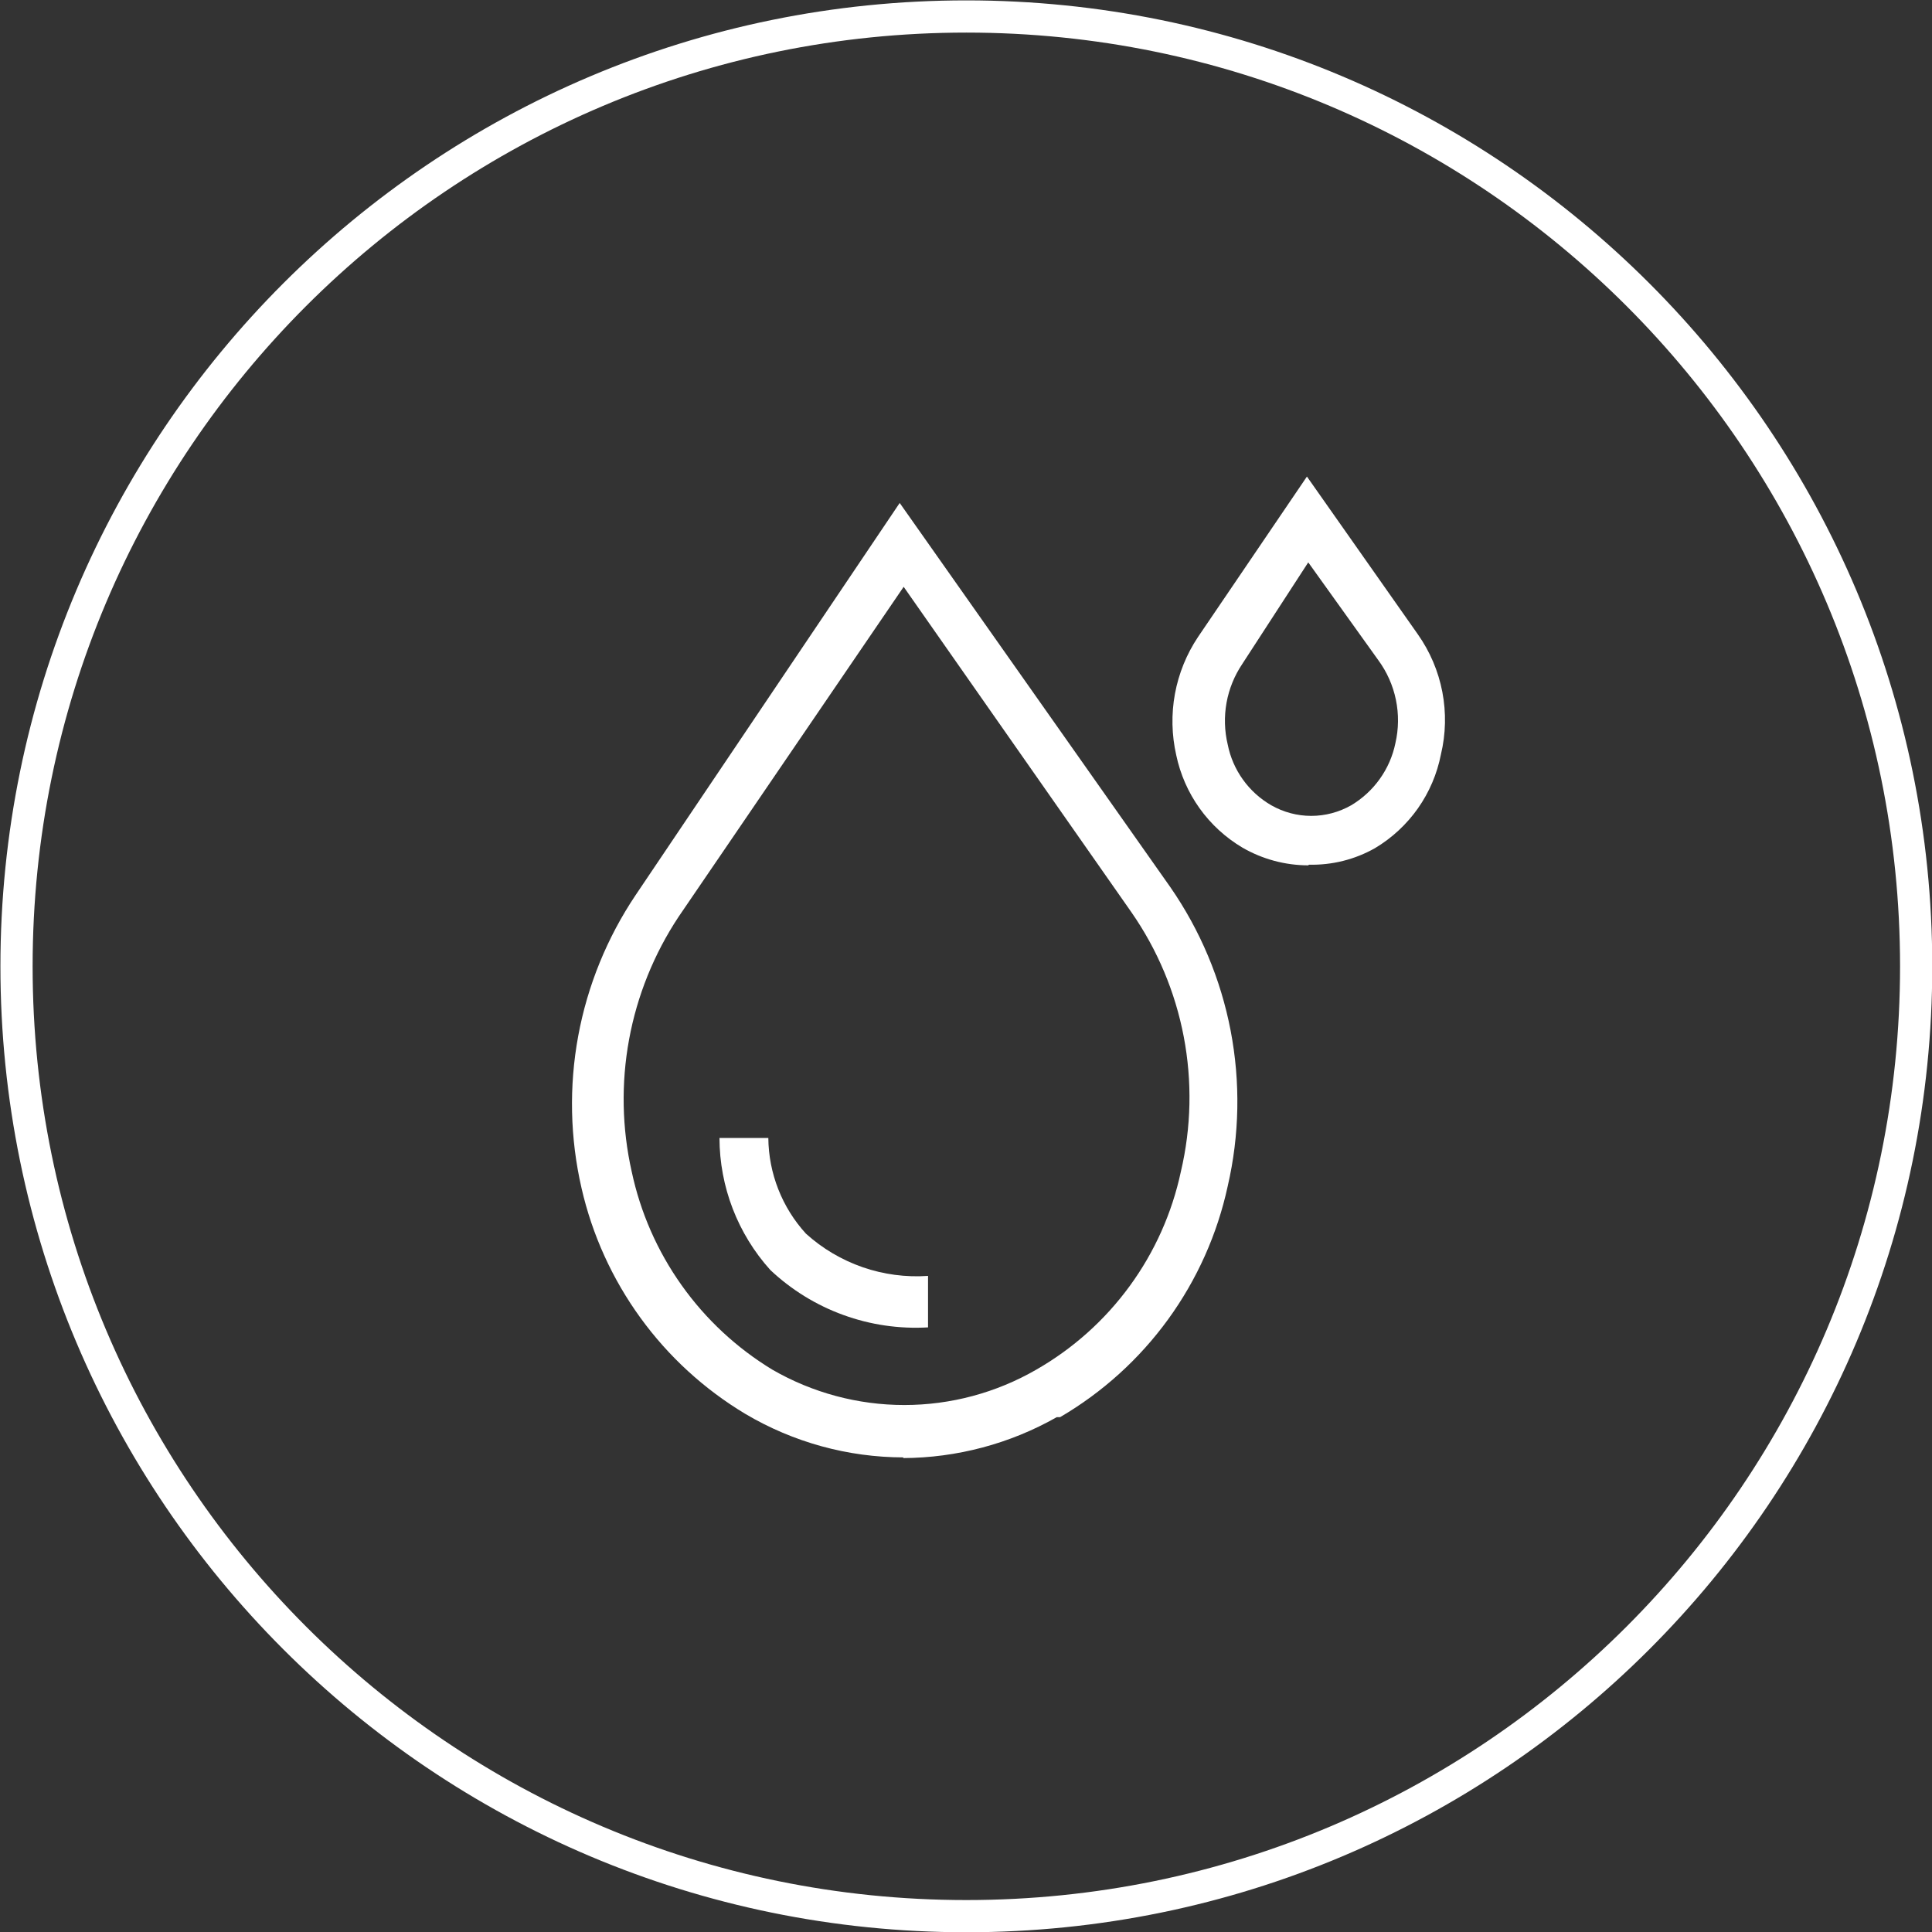
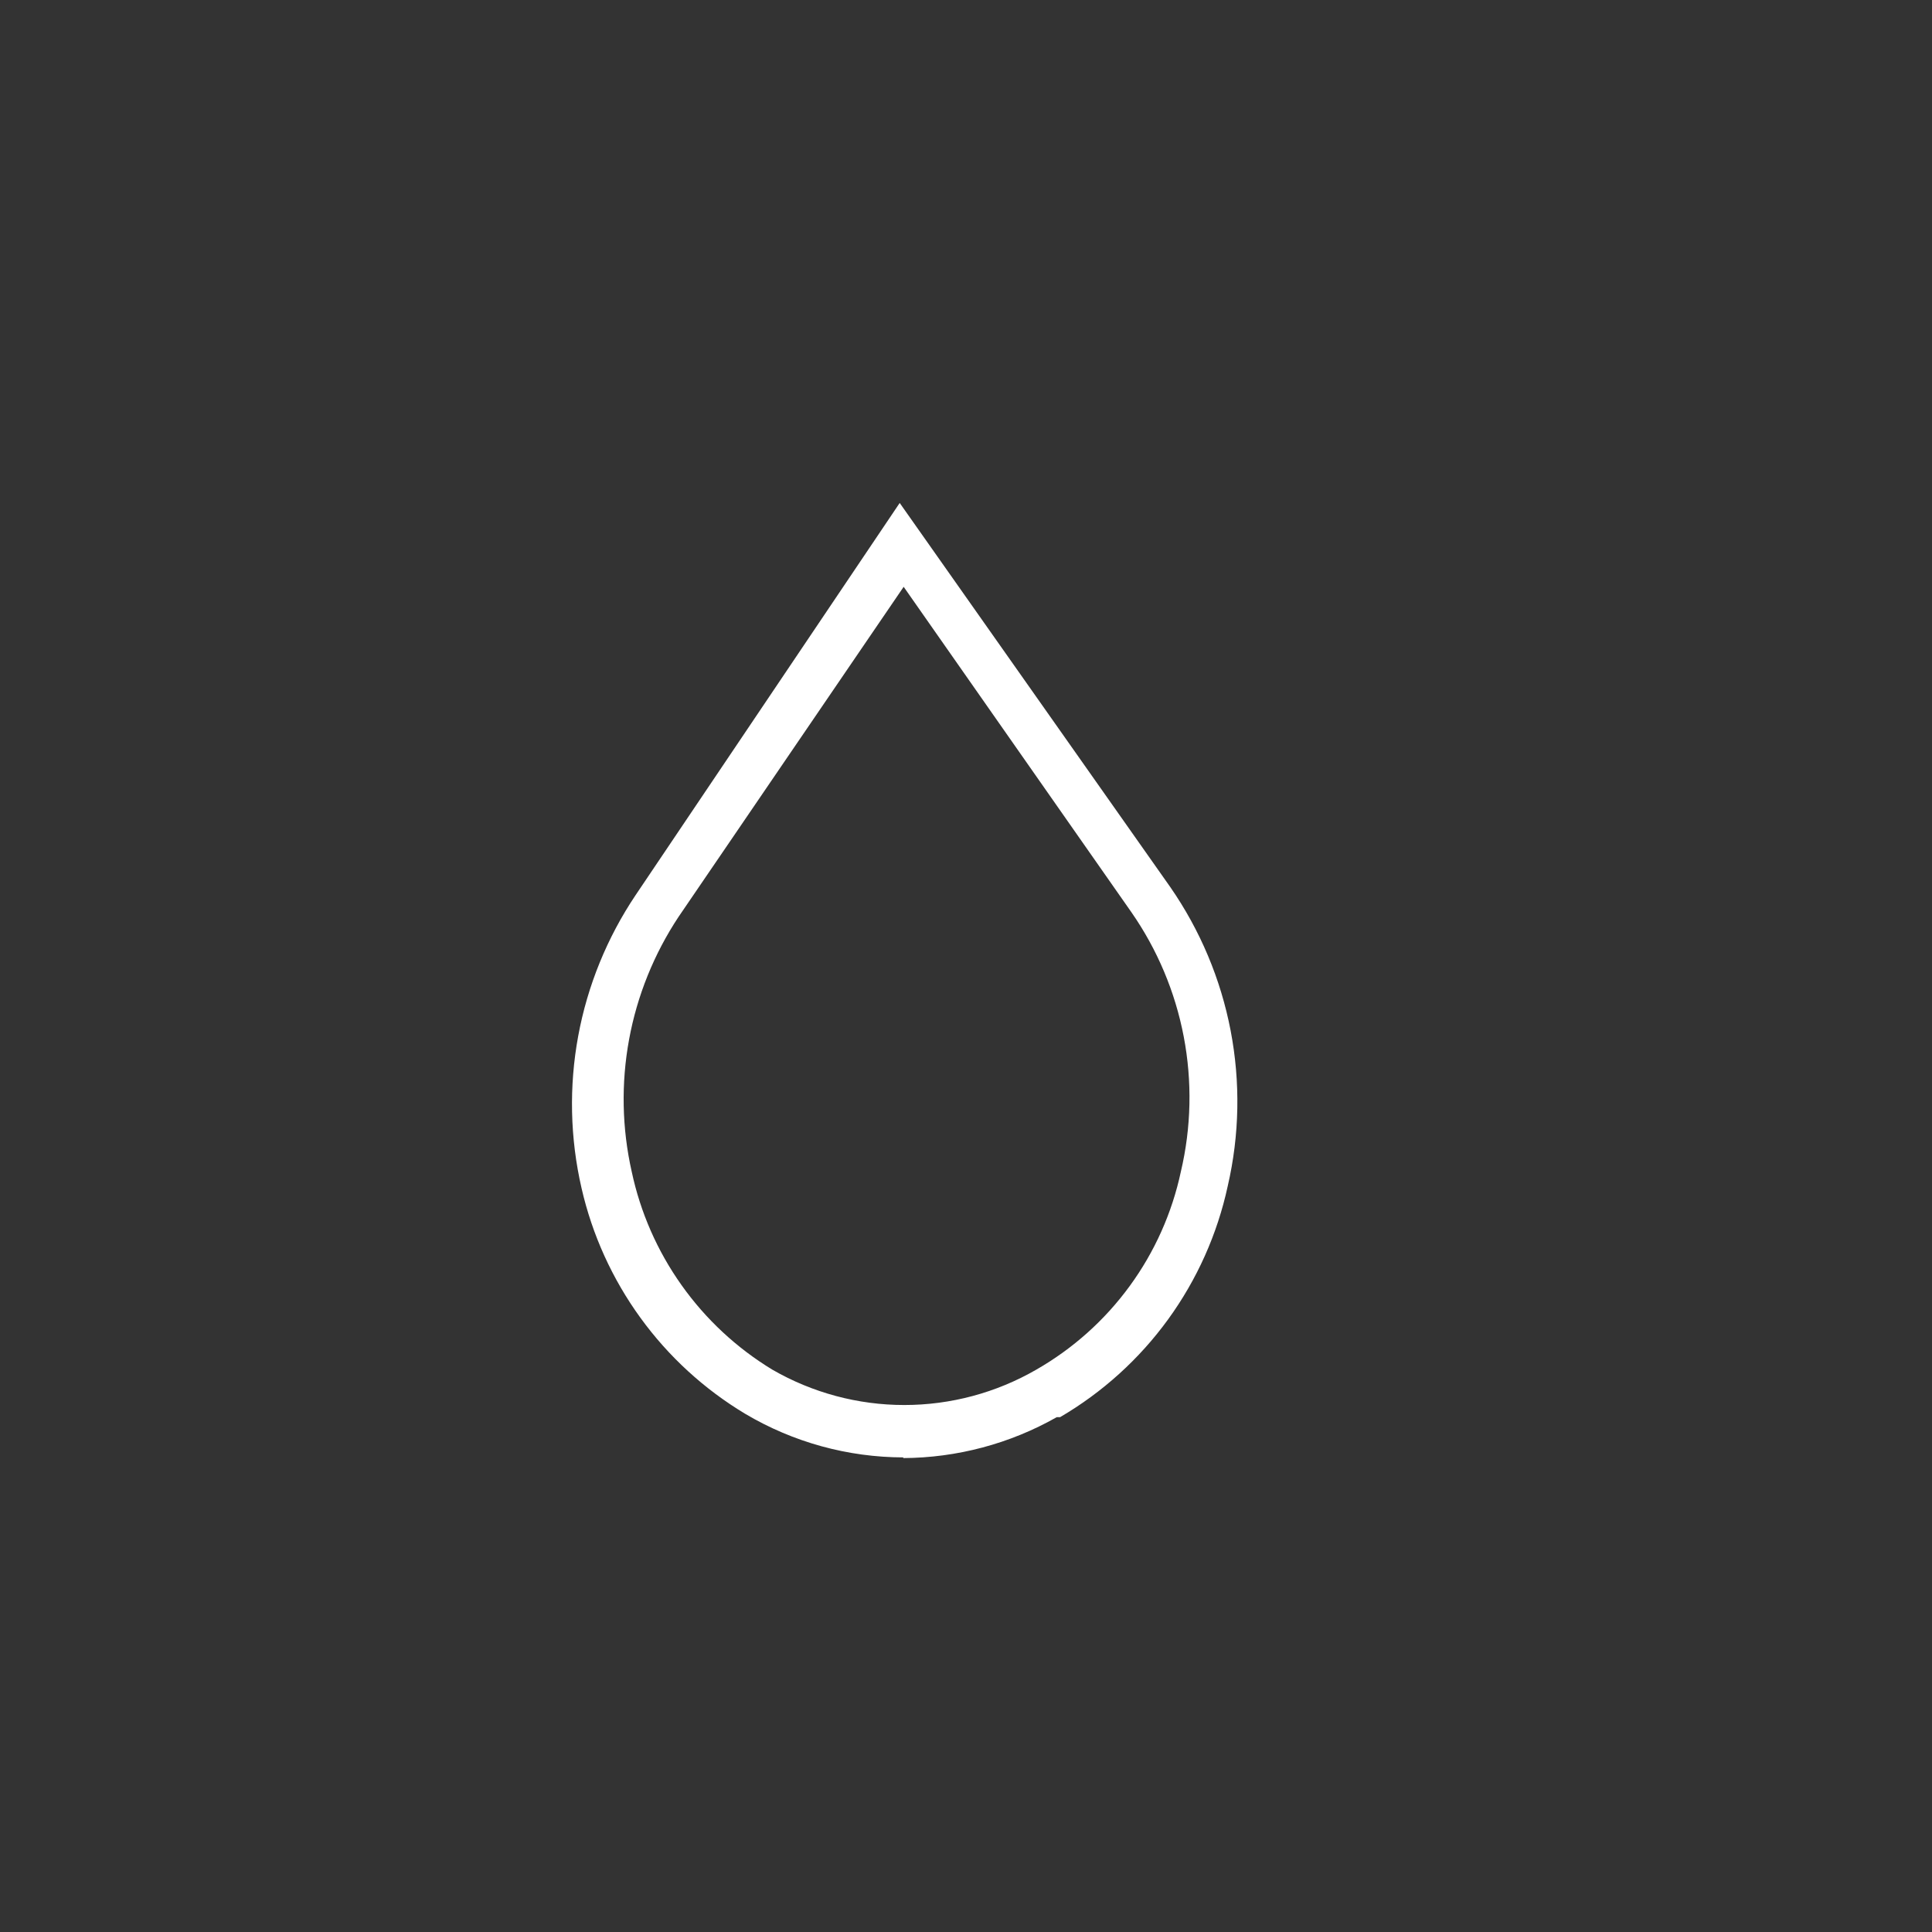
<svg xmlns="http://www.w3.org/2000/svg" width="60" height="60" viewBox="0 0 60 60" fill="none">
  <rect x="0" y="0" width="60" height="60" fill="#333333" stroke="none" />
  <path d="M28.064 45.261C26.332 45.259 24.633 44.791 23.144 43.908C21.868 43.142 20.76 42.127 19.887 40.922C19.013 39.717 18.392 38.349 18.06 36.898C17.703 35.346 17.668 33.738 17.957 32.173C18.246 30.608 18.854 29.118 19.741 27.796L27.941 15.62L36.345 27.55C37.273 28.889 37.911 30.406 38.218 32.005C38.525 33.604 38.495 35.25 38.128 36.836C37.805 38.328 37.175 39.736 36.279 40.971C35.383 42.206 34.239 43.241 32.922 44.011H32.819C31.363 44.837 29.718 45.275 28.043 45.282L28.064 45.261ZM28.064 18.224L21.073 28.473C20.31 29.625 19.787 30.921 19.537 32.28C19.287 33.64 19.314 35.036 19.618 36.385C19.888 37.654 20.415 38.854 21.166 39.911C21.916 40.969 22.876 41.862 23.984 42.535C25.231 43.255 26.645 43.634 28.084 43.634C29.523 43.634 30.937 43.255 32.184 42.535C33.322 41.883 34.311 40.999 35.084 39.939C35.858 38.88 36.399 37.669 36.673 36.385C36.997 35.01 37.027 33.582 36.762 32.194C36.497 30.806 35.943 29.489 35.136 28.329L28.064 18.224Z" fill="white" />
-   <path d="M40.629 26.874C39.909 26.873 39.202 26.682 38.579 26.32C38.058 26.01 37.606 25.595 37.253 25.101C36.9 24.607 36.654 24.045 36.529 23.451C36.387 22.825 36.373 22.177 36.489 21.546C36.606 20.915 36.849 20.315 37.206 19.781L40.588 14.8L44.032 19.699C44.41 20.235 44.669 20.844 44.793 21.488C44.916 22.131 44.902 22.793 44.749 23.43C44.631 24.032 44.388 24.602 44.035 25.104C43.681 25.605 43.227 26.027 42.7 26.341C42.075 26.694 41.367 26.871 40.65 26.854L40.629 26.874ZM40.629 17.465L38.579 20.622C38.335 20.985 38.169 21.394 38.091 21.825C38.014 22.255 38.026 22.697 38.128 23.123C38.206 23.515 38.367 23.887 38.601 24.212C38.834 24.537 39.134 24.809 39.481 25.009C39.859 25.224 40.286 25.338 40.721 25.338C41.156 25.338 41.584 25.224 41.962 25.009C42.312 24.8 42.615 24.522 42.851 24.19C43.088 23.858 43.253 23.481 43.335 23.082C43.438 22.638 43.443 22.178 43.351 21.732C43.259 21.286 43.072 20.866 42.802 20.499L40.629 17.465Z" fill="white" />
-   <path d="M28.821 41.223C27.926 41.275 27.03 41.144 26.188 40.837C25.345 40.531 24.574 40.055 23.922 39.44C22.909 38.314 22.347 36.854 22.344 35.34H23.861C23.871 36.441 24.287 37.499 25.029 38.312C25.54 38.775 26.14 39.129 26.791 39.355C27.443 39.58 28.134 39.672 28.821 39.624V41.223Z" fill="white" />
-   <path d="M30.011 59.508C46.302 59.508 59.508 46.301 59.508 30.01C59.508 13.719 46.302 0.512 30.011 0.512C13.719 0.512 0.513 13.719 0.513 30.01C0.513 46.301 13.719 59.508 30.011 59.508Z" stroke="white" stroke-miterlimit="10" />
</svg>